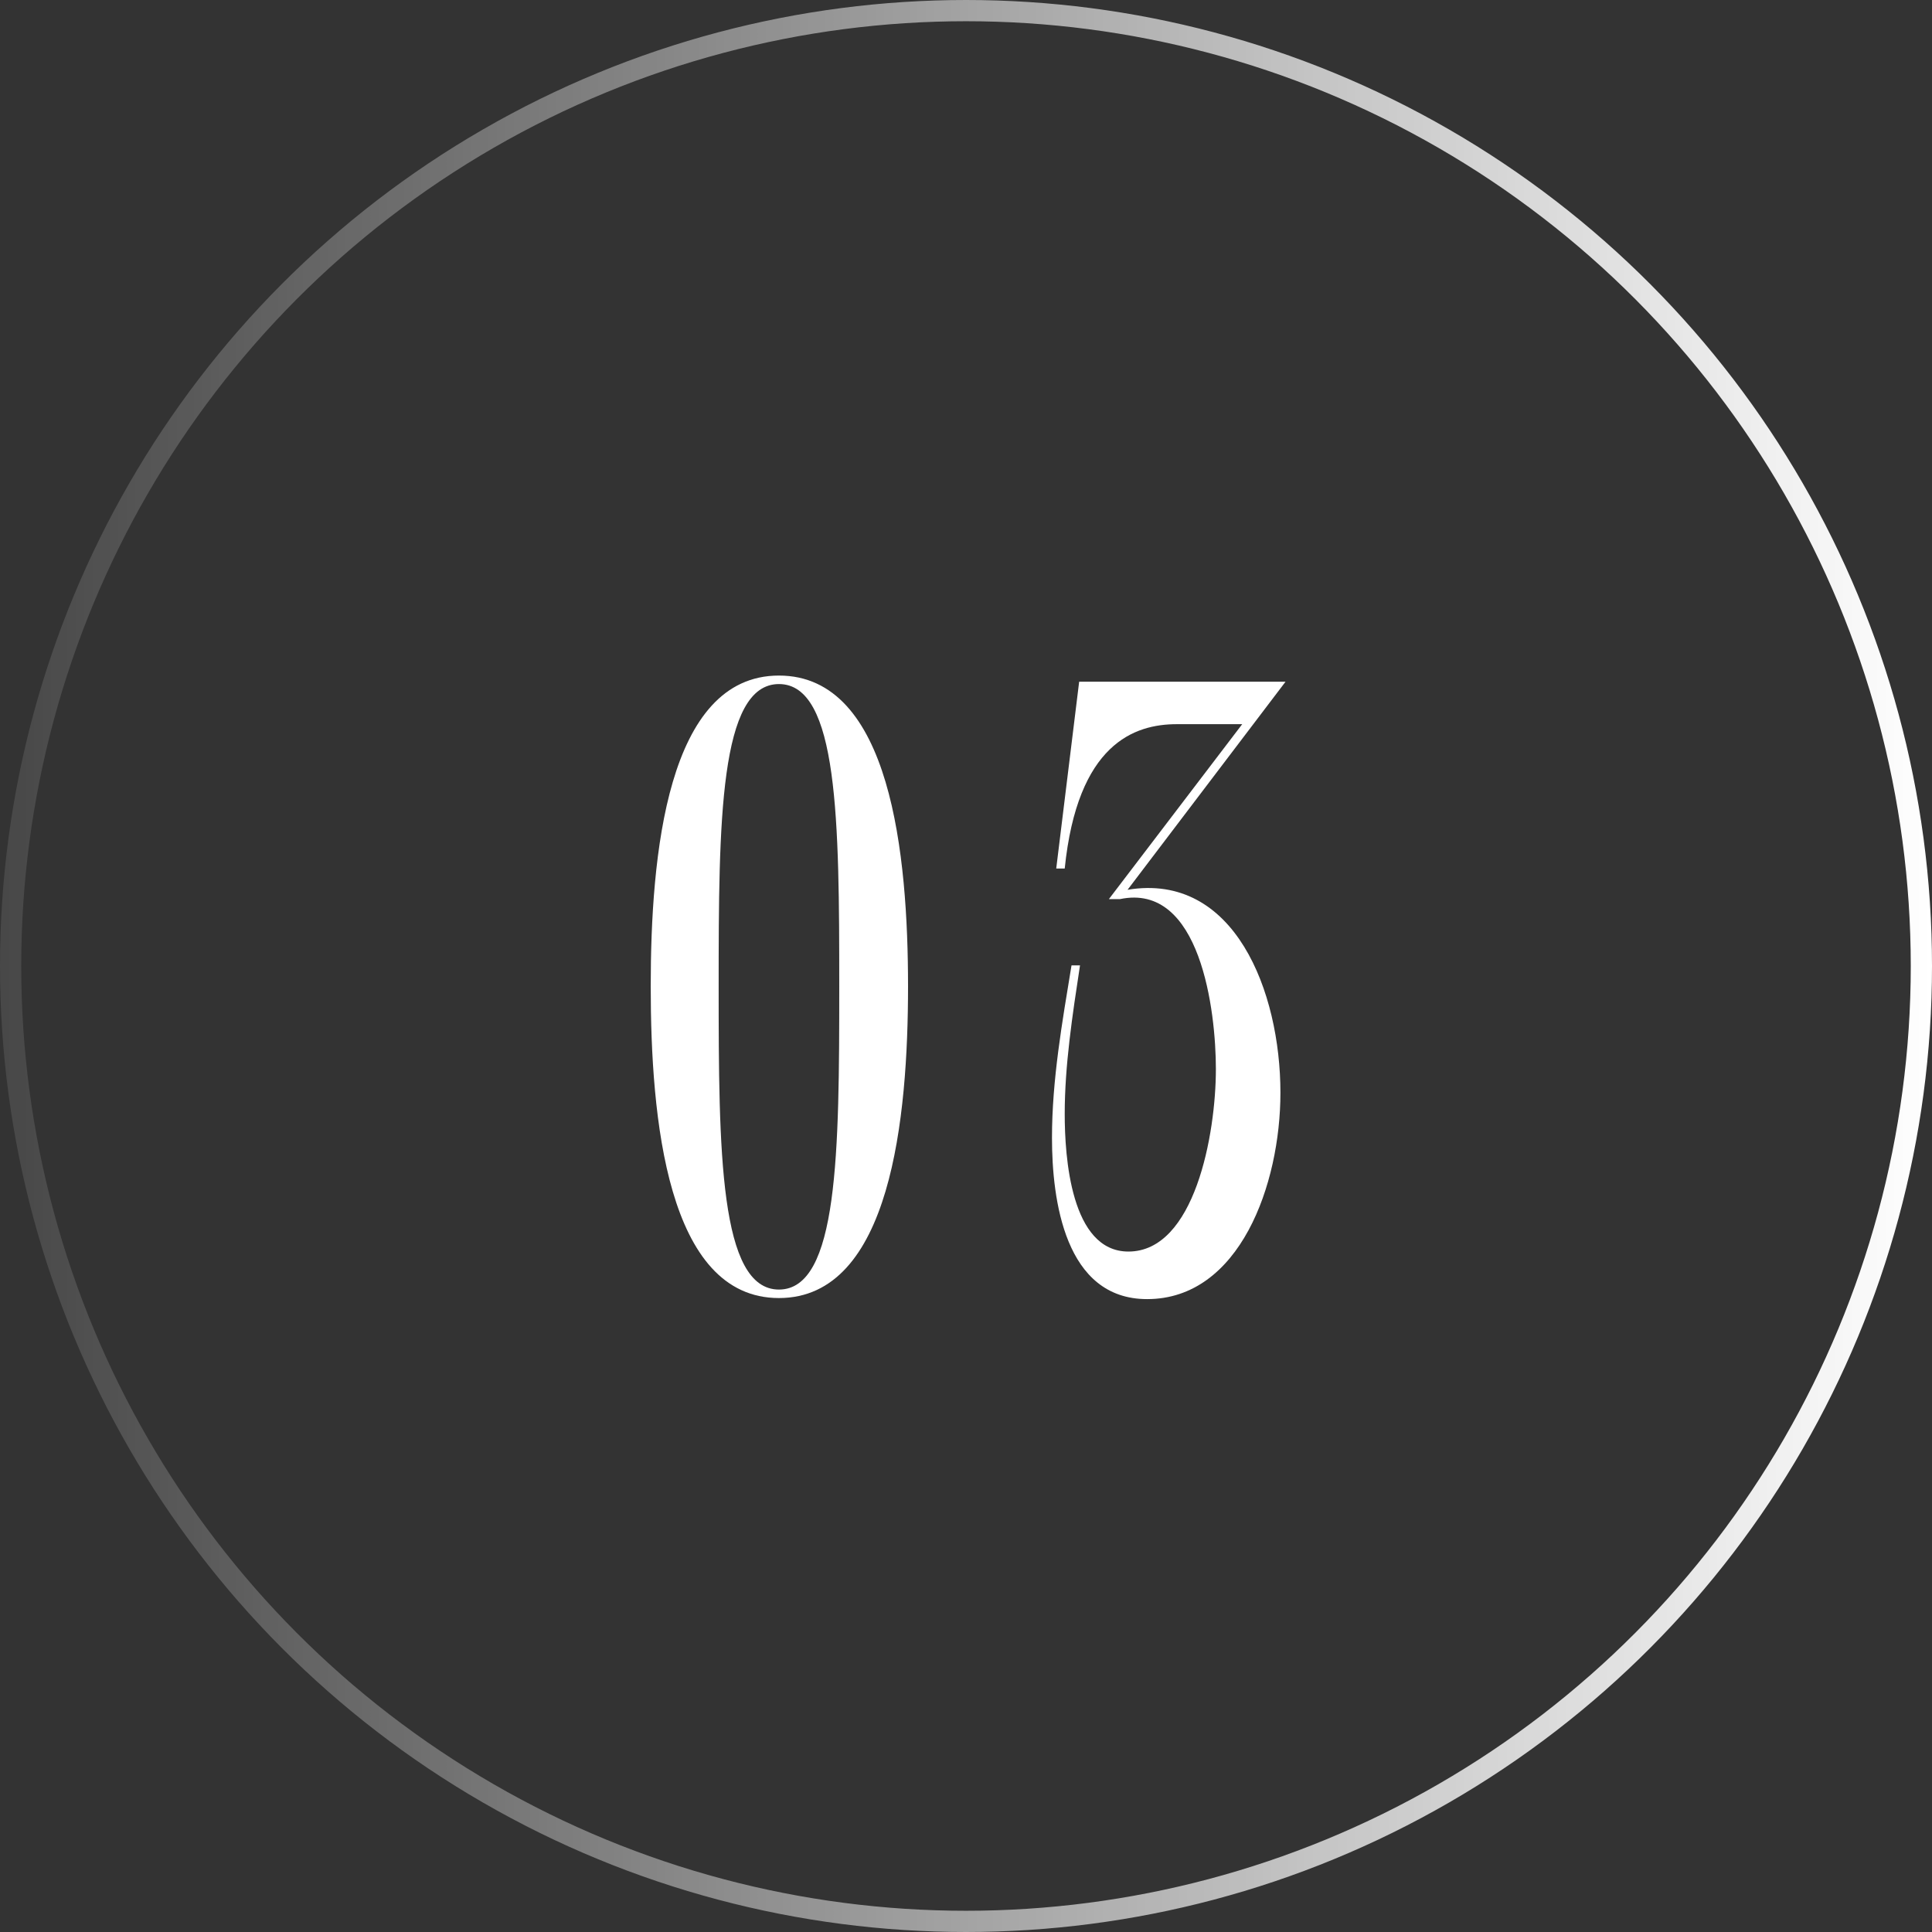
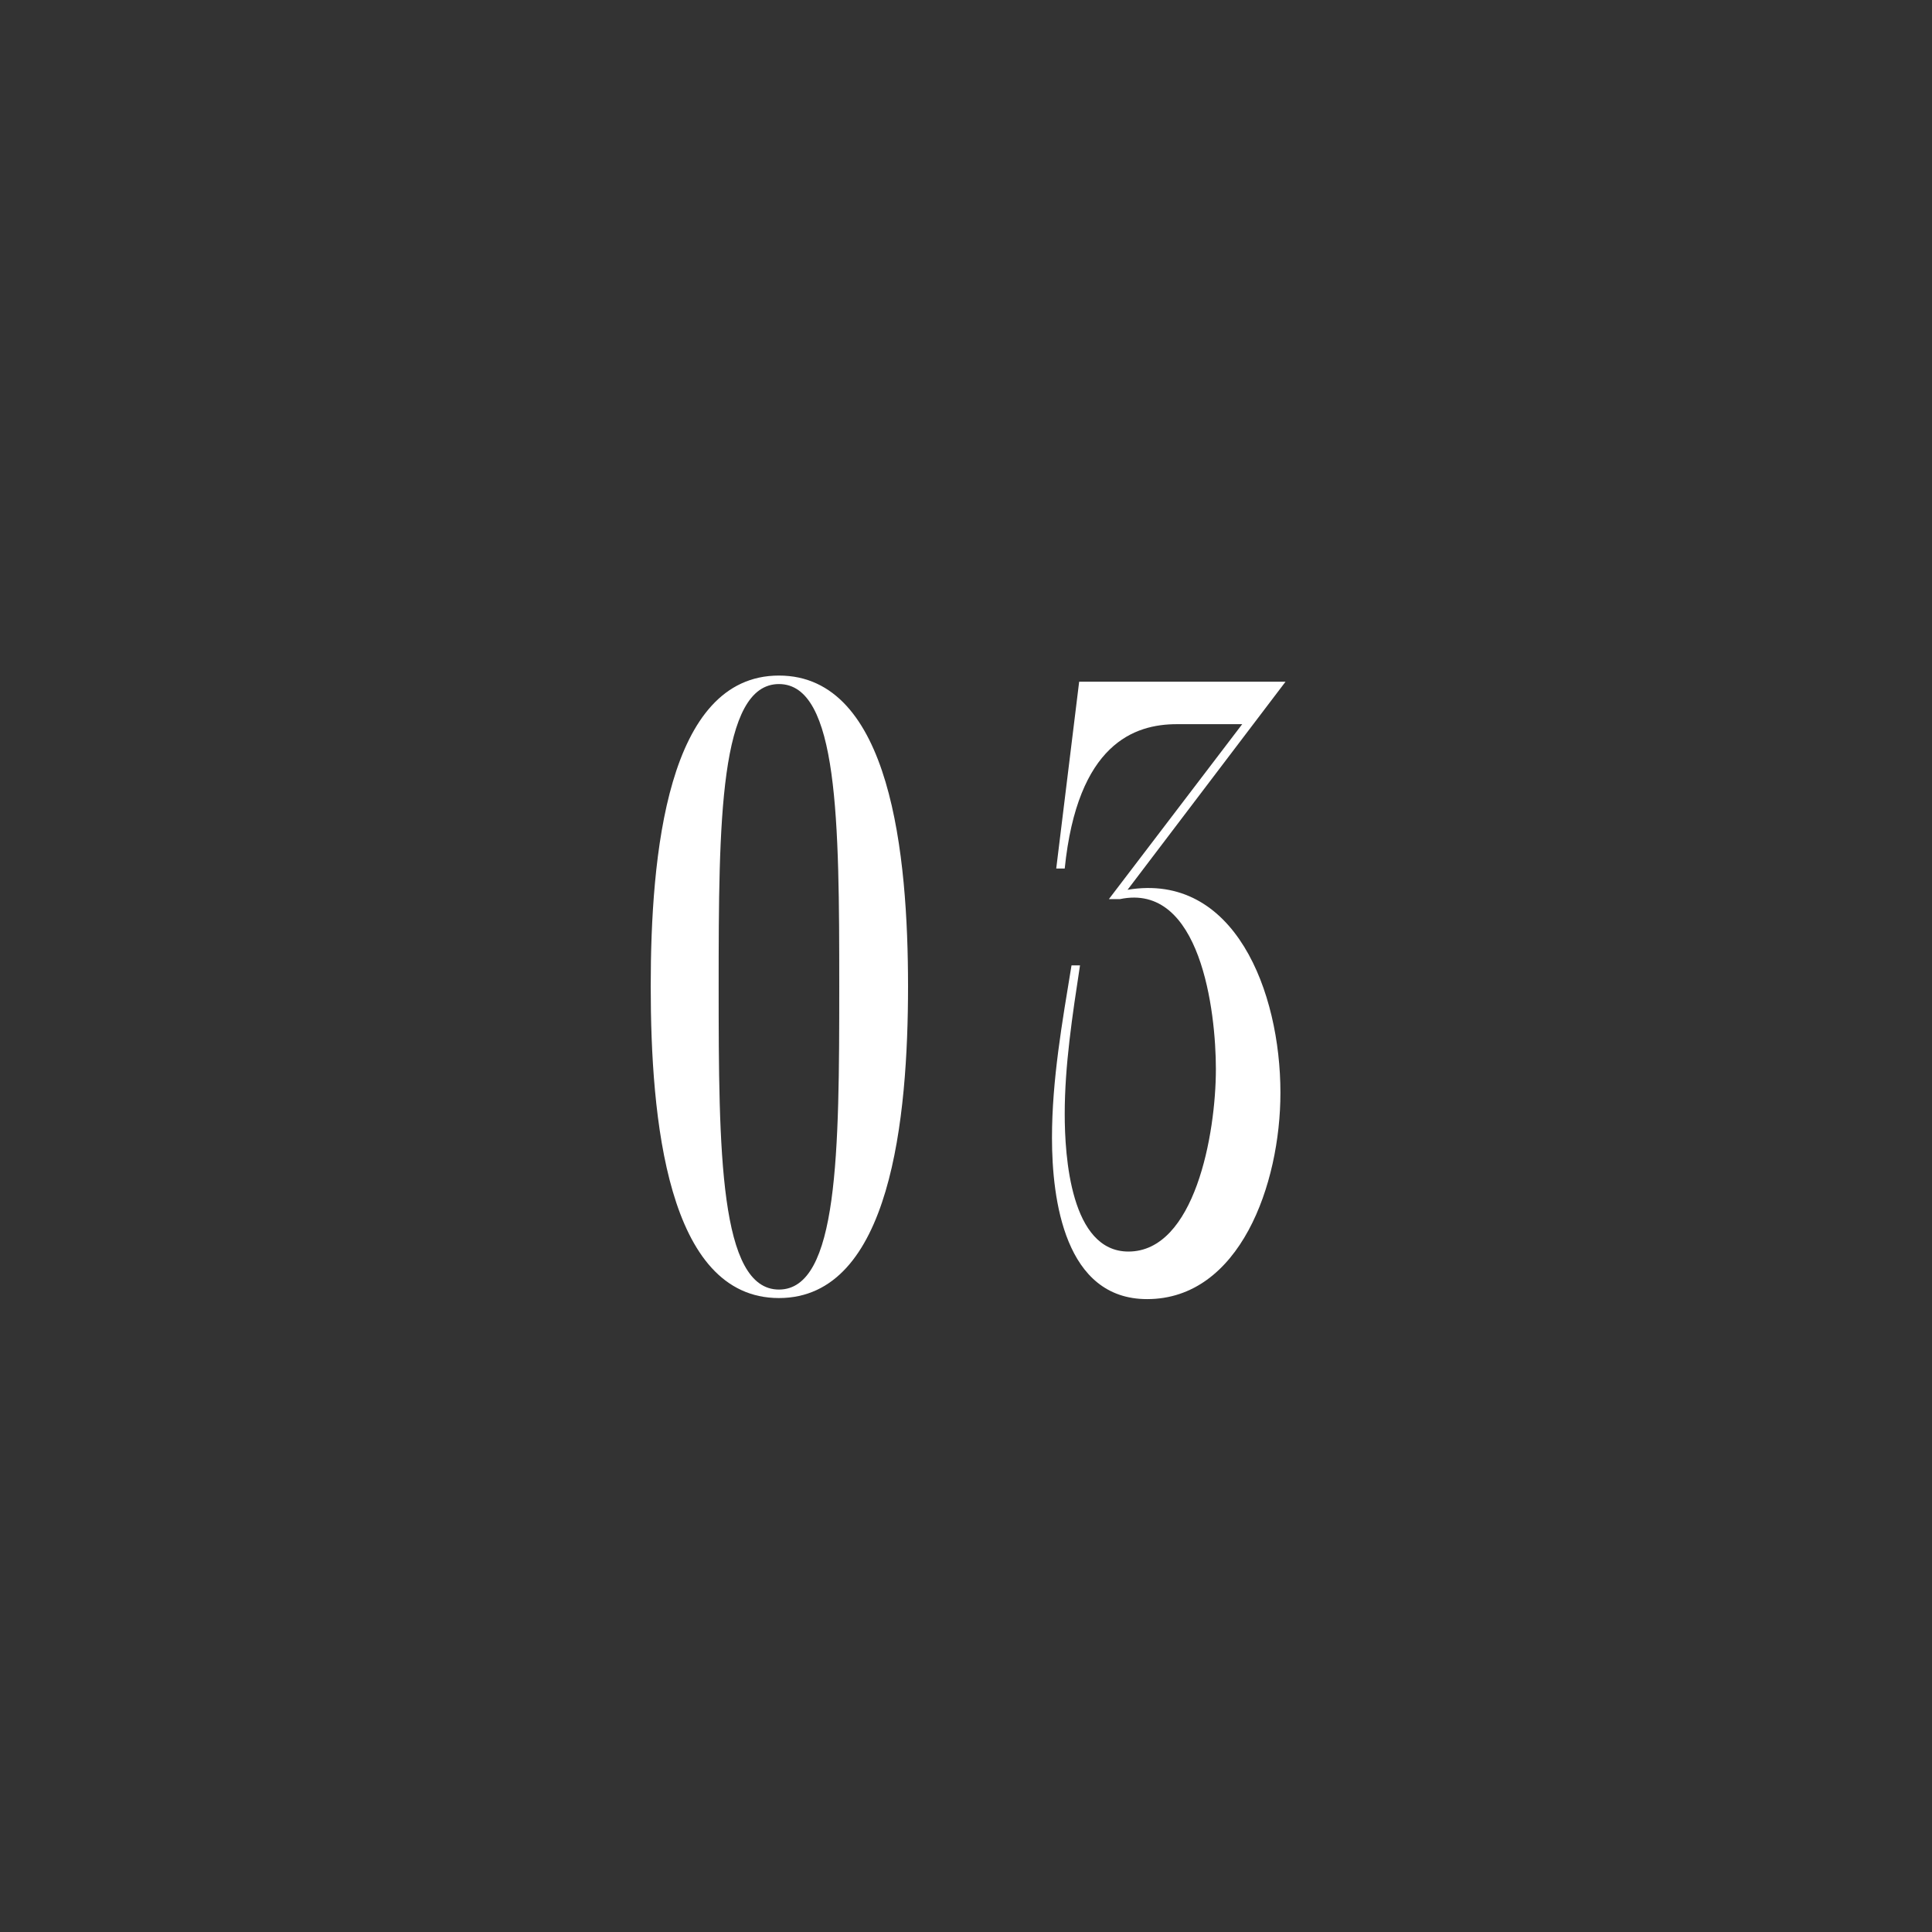
<svg xmlns="http://www.w3.org/2000/svg" id="_レイヤー_2" data-name="レイヤー 2" viewBox="0 0 91 91">
  <rect x="0" y="0" width="91" height="91" fill="#333333" stroke="none" />
  <defs>
    <style>
      .cls-1 {
        fill: none;
        stroke: url(#_名称未設定グラデーション_12);
        stroke-miterlimit: 10;
      }

      .cls-2 {
        fill: #fff;
      }
    </style>
    <linearGradient id="_名称未設定グラデーション_12" data-name="名称未設定グラデーション 12" x1="0" y1="45.5" x2="91" y2="45.5" gradientUnits="userSpaceOnUse">
      <stop offset="0" stop-color="#fff" stop-opacity=".1" />
      <stop offset="1" stop-color="#fff" />
    </linearGradient>
  </defs>
  <g id="exhibition">
    <g>
      <g>
-         <path class="cls-2" d="M30.65,46.46c0-6.16.76-14.64,6.04-14.64s6.08,8.48,6.08,14.64-.8,14.68-6.08,14.68-6.04-8.48-6.04-14.68ZM39.53,46.46c0-7.76-.04-14.24-2.84-14.24s-2.84,6.48-2.84,14.24.04,14.28,2.84,14.28,2.84-6.48,2.84-14.28Z" />
+         <path class="cls-2" d="M30.65,46.46c0-6.16.76-14.64,6.04-14.64s6.08,8.48,6.08,14.64-.8,14.68-6.08,14.68-6.04-8.48-6.04-14.68M39.53,46.46c0-7.76-.04-14.24-2.84-14.24s-2.84,6.48-2.84,14.24.04,14.28,2.84,14.28,2.84-6.48,2.84-14.28Z" />
        <path class="cls-2" d="M60.55,32.11l-7.44,9.8c5.04-.84,7.2,4.8,7.2,9.56,0,4.32-1.92,9.72-6.28,9.72-3.88,0-4.48-4.68-4.48-7.6,0-2.72.48-5.44.92-8.12h.4c-.36,2.36-.72,4.72-.72,7,0,2,.28,6.48,3,6.48,3.12,0,4.12-5.52,4.12-8.6,0-2.72-.72-8.8-4.52-8h-.52l6.28-8.24h-3.08c-2,0-4.68.92-5.28,6.8h-.4l1.08-8.8h9.72Z" />
      </g>
-       <circle class="cls-1" cx="45.5" cy="45.5" r="45" />
    </g>
  </g>
</svg>